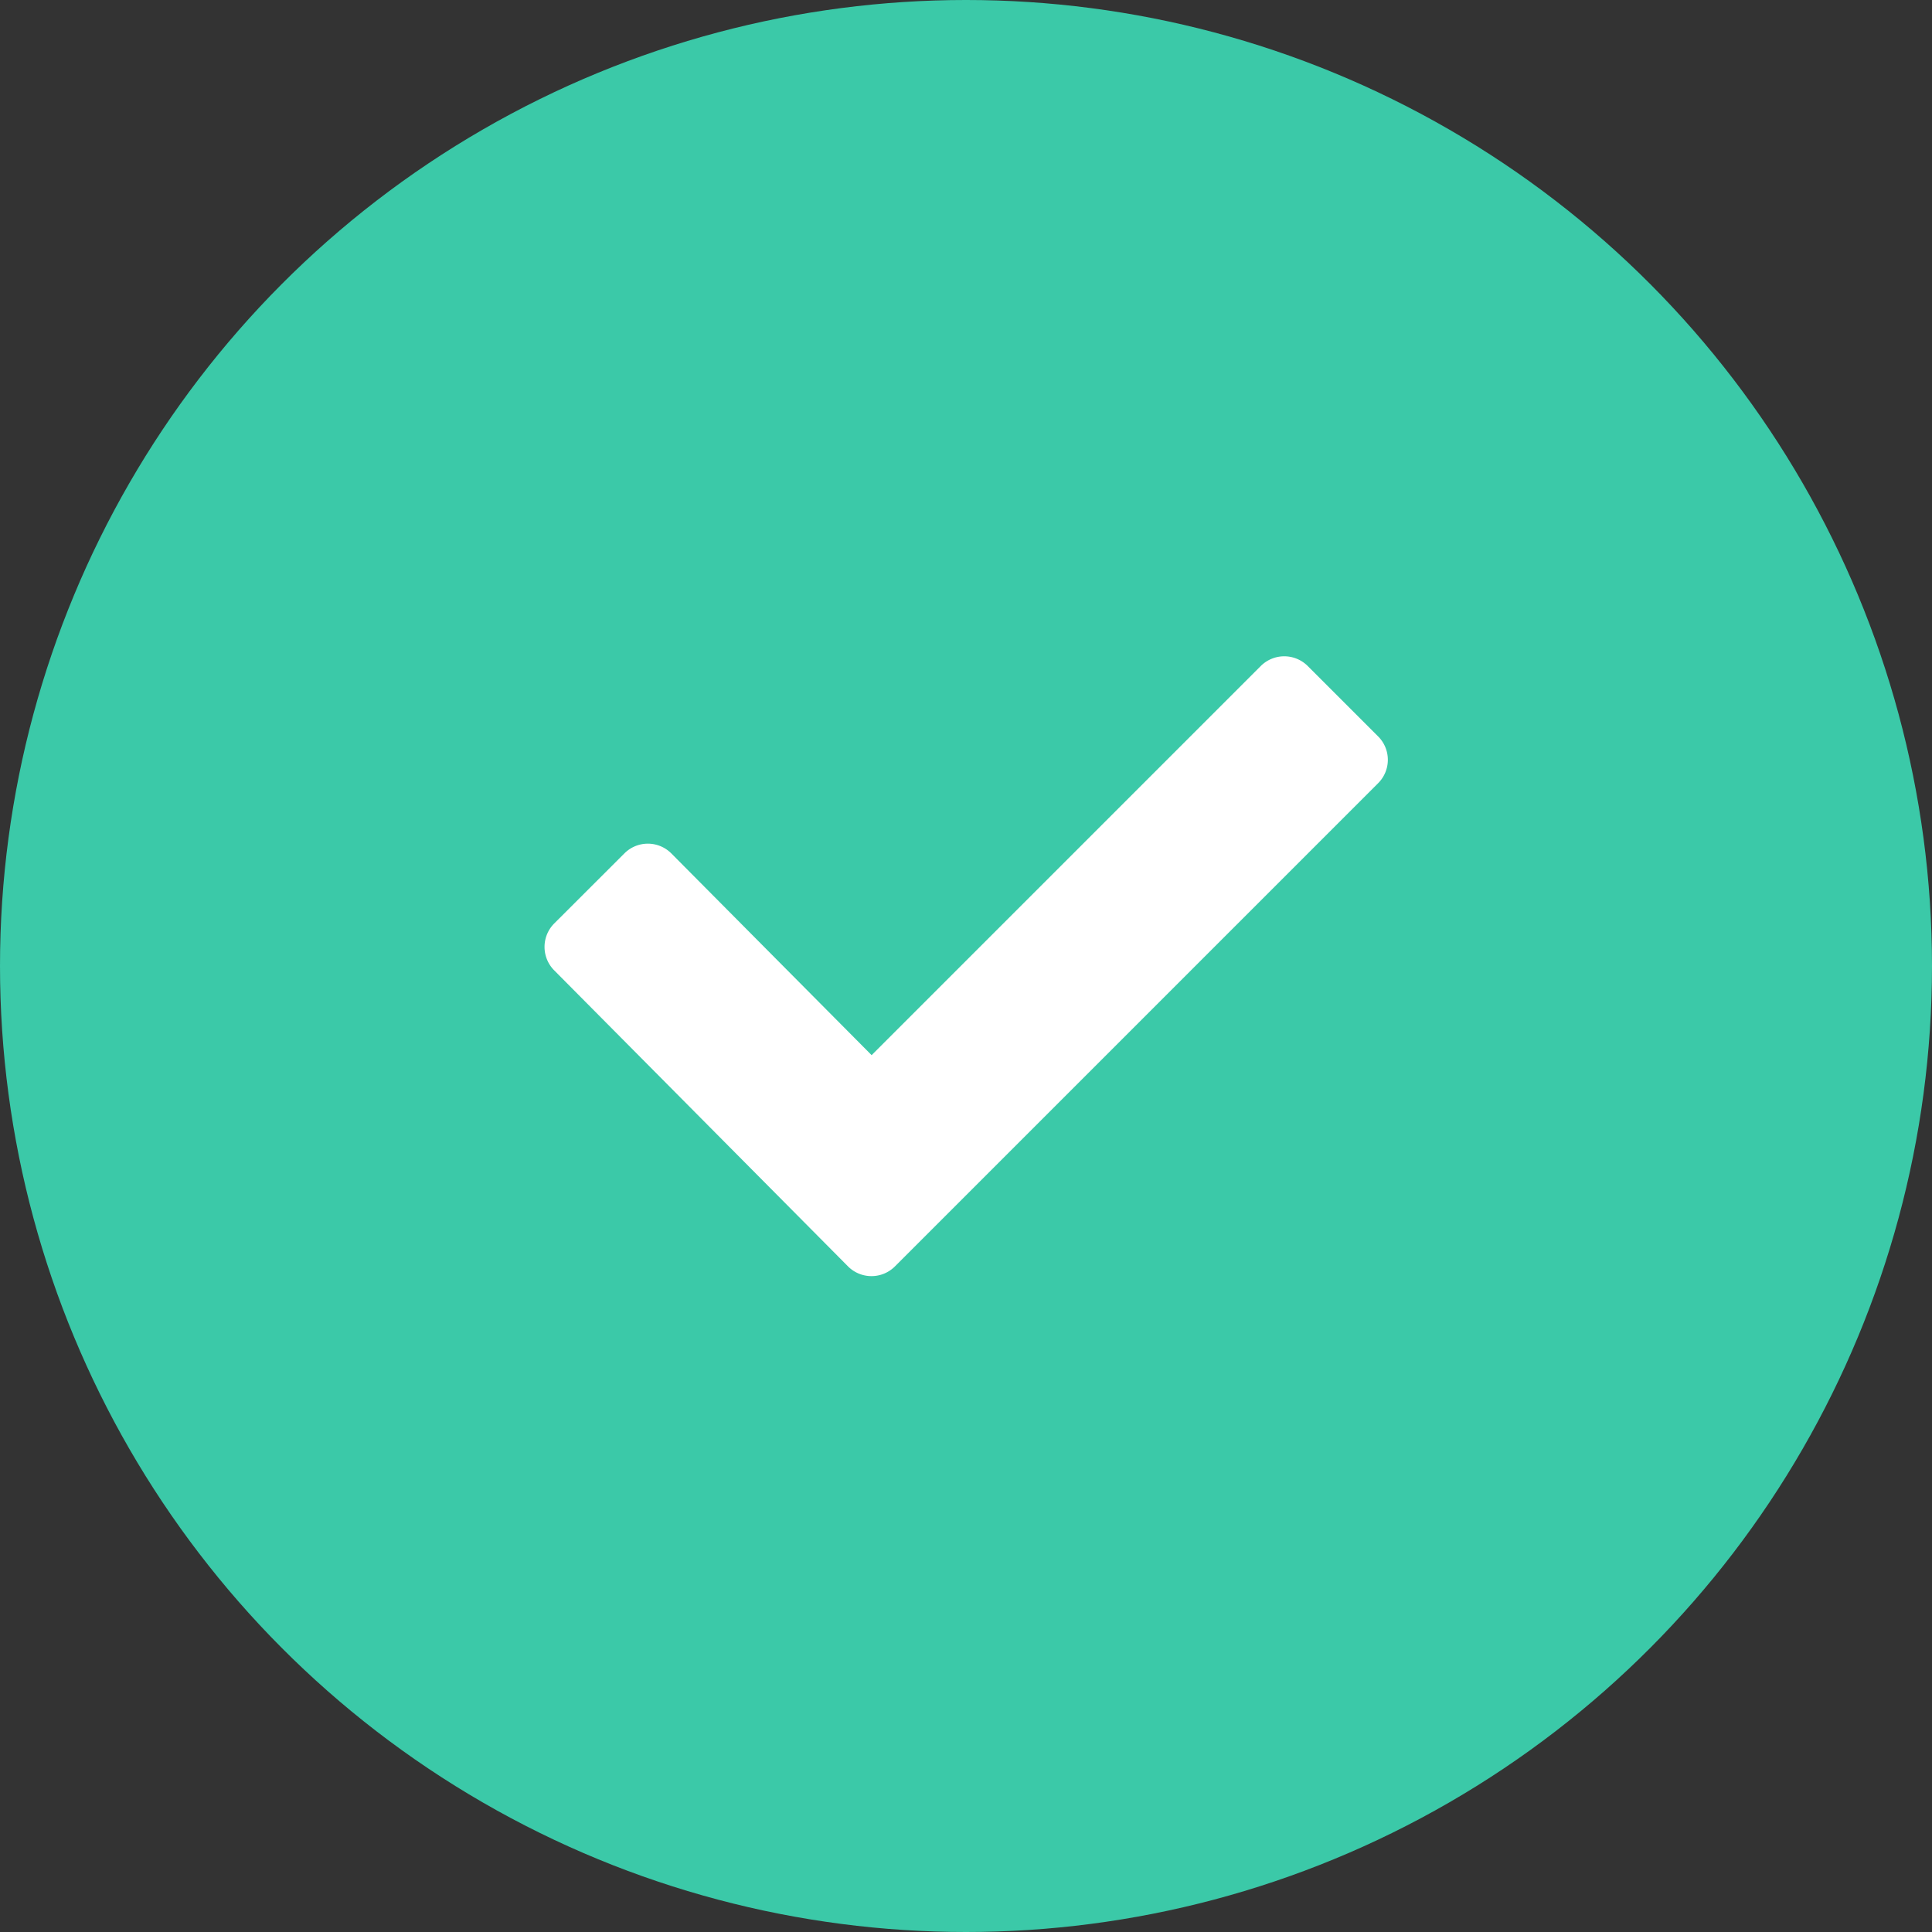
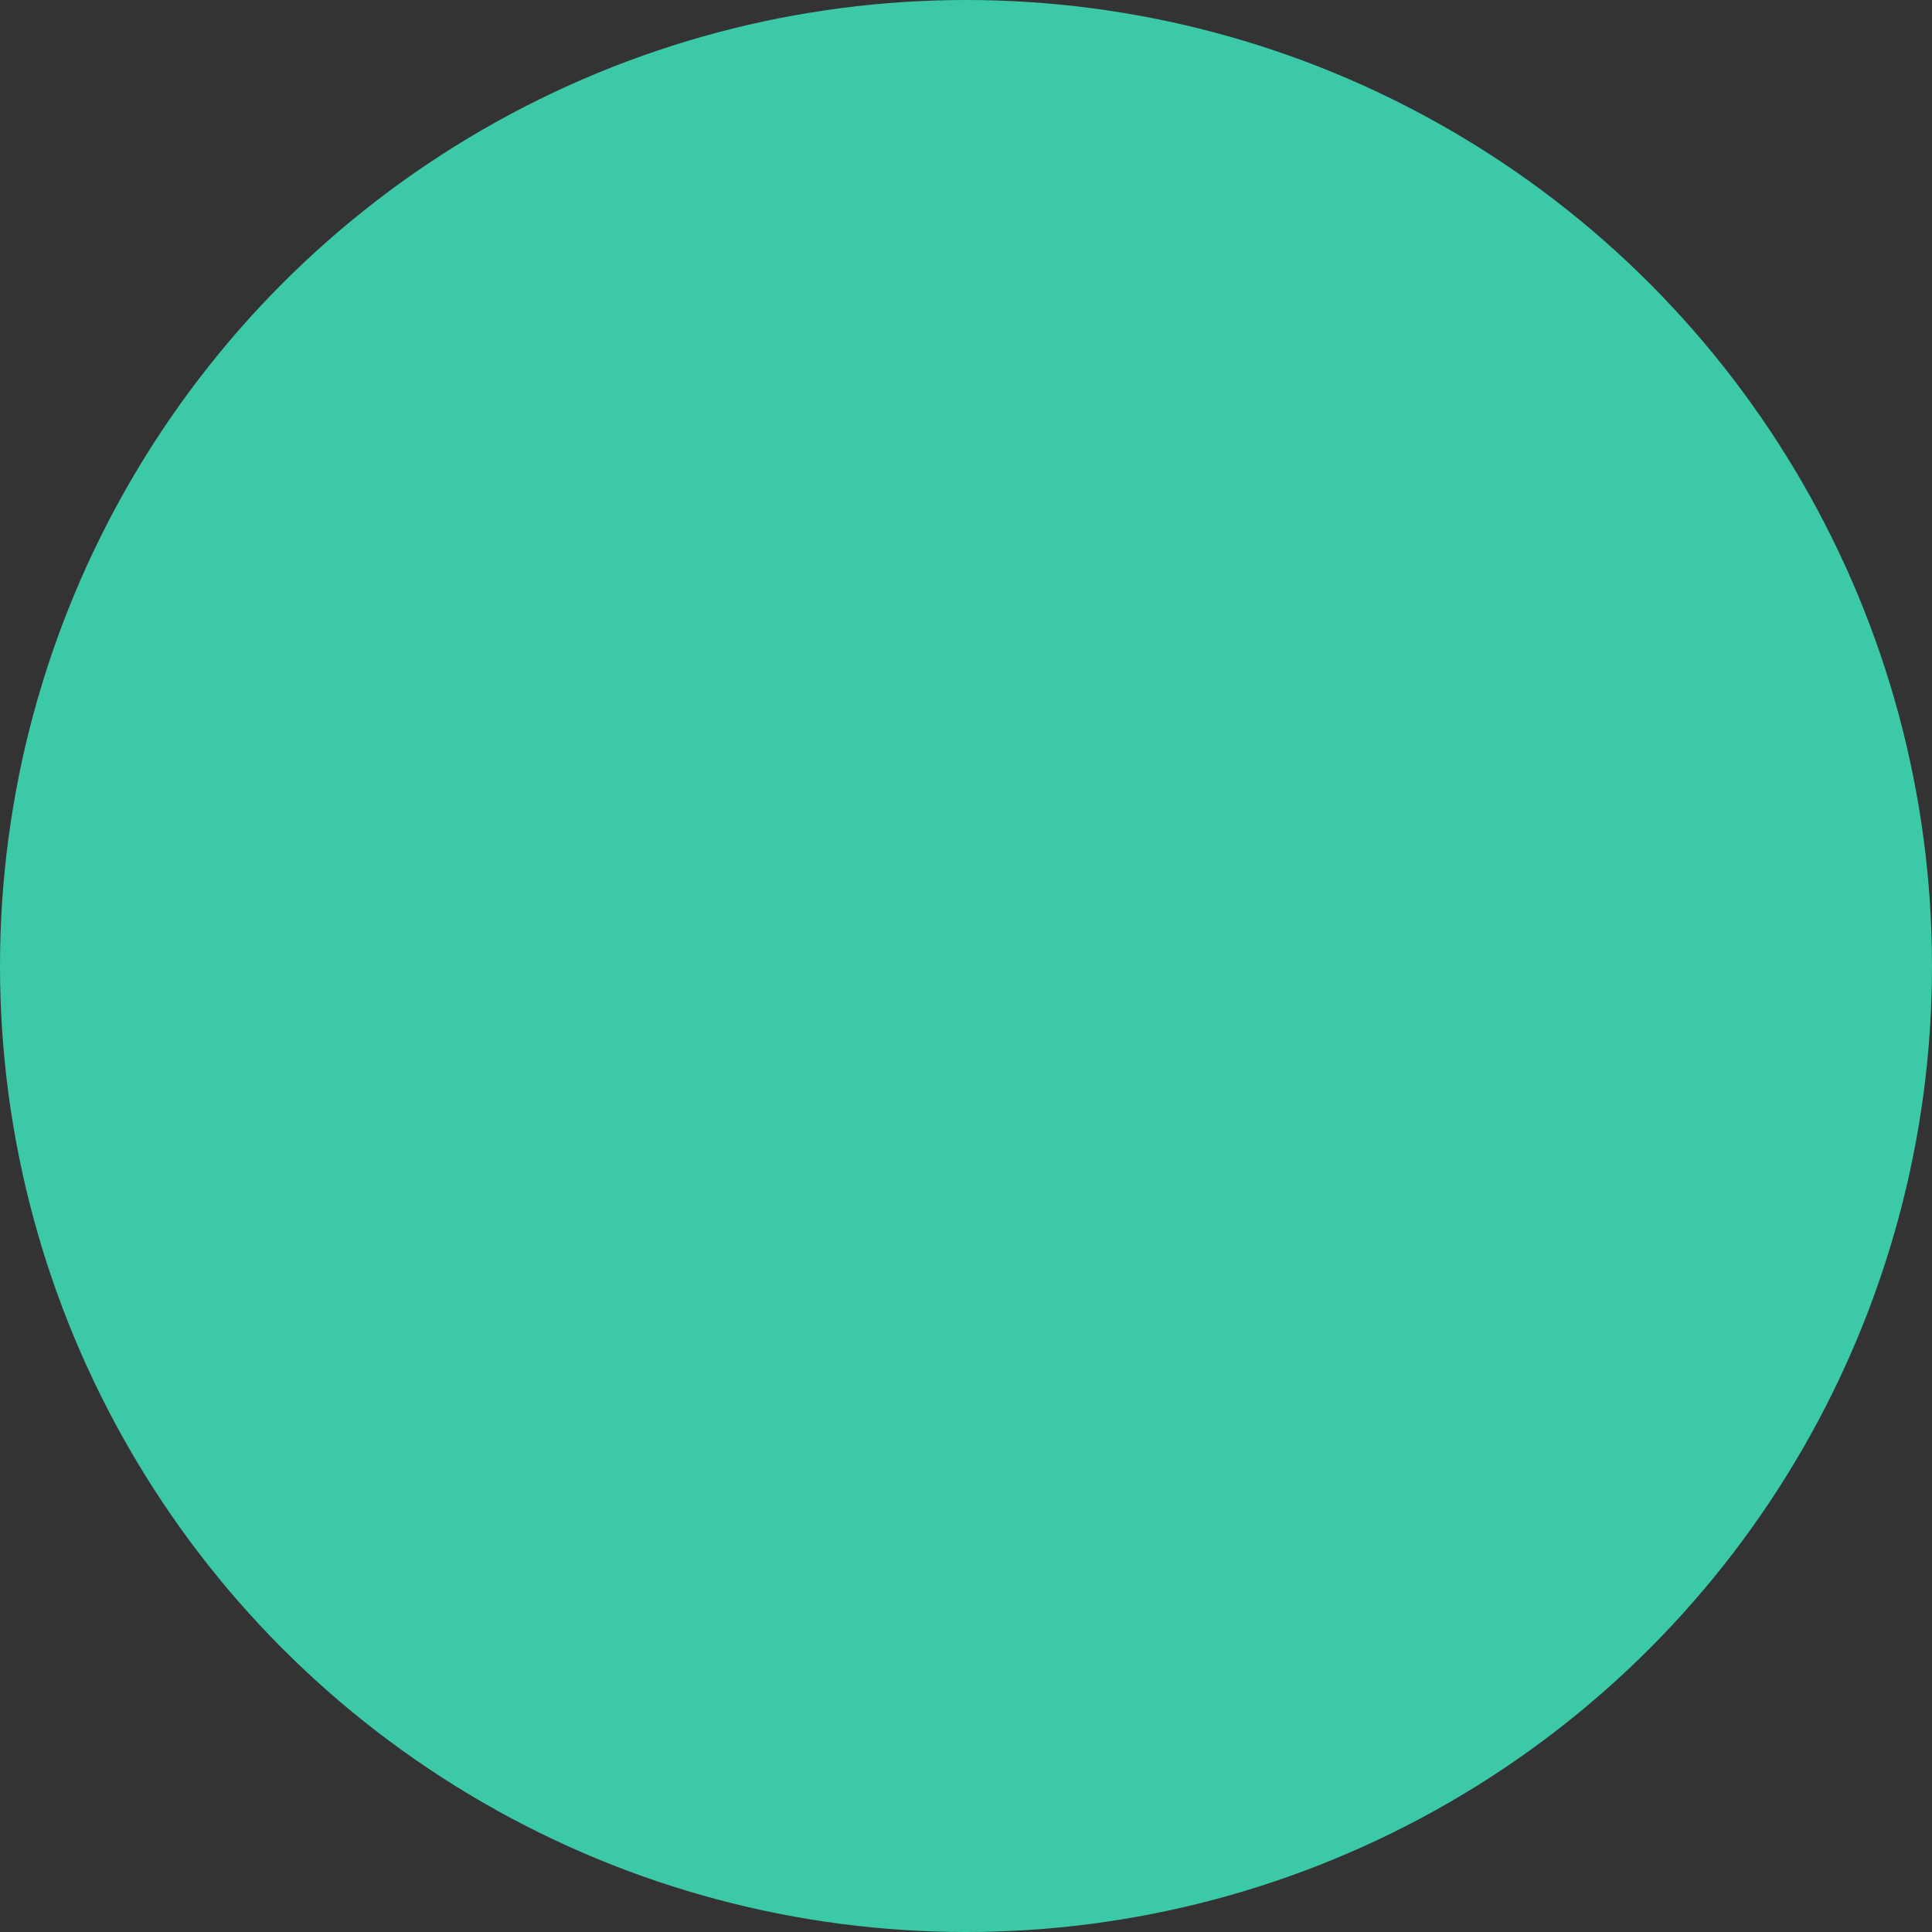
<svg xmlns="http://www.w3.org/2000/svg" width="20" height="20" viewBox="0 0 20 20">
  <rect x="0" y="0" width="20" height="20" fill="#333333" stroke="none" />
  <g id="Group_5594" data-name="Group 5594" transform="translate(-367 -1887)">
    <circle id="Ellipse_123" data-name="Ellipse 123" cx="10" cy="10" r="10" transform="translate(367 1887)" fill="#3bc9a8" />
    <g id="check-mark_2128" transform="translate(372.637 1889.51)">
-       <path id="Path_34755" data-name="Path 34755" d="M8.627,5.6l-5,5a.343.343,0,0,1-.485,0L.1,7.535a.344.344,0,0,1,0-.485l.727-.726a.343.343,0,0,1,.485,0L3.386,8.413,7.415,4.384a.344.344,0,0,1,.485,0l.727.727A.342.342,0,0,1,8.627,5.6Z" transform="translate(0)" fill="#fff" />
-     </g>
+       </g>
  </g>
</svg>